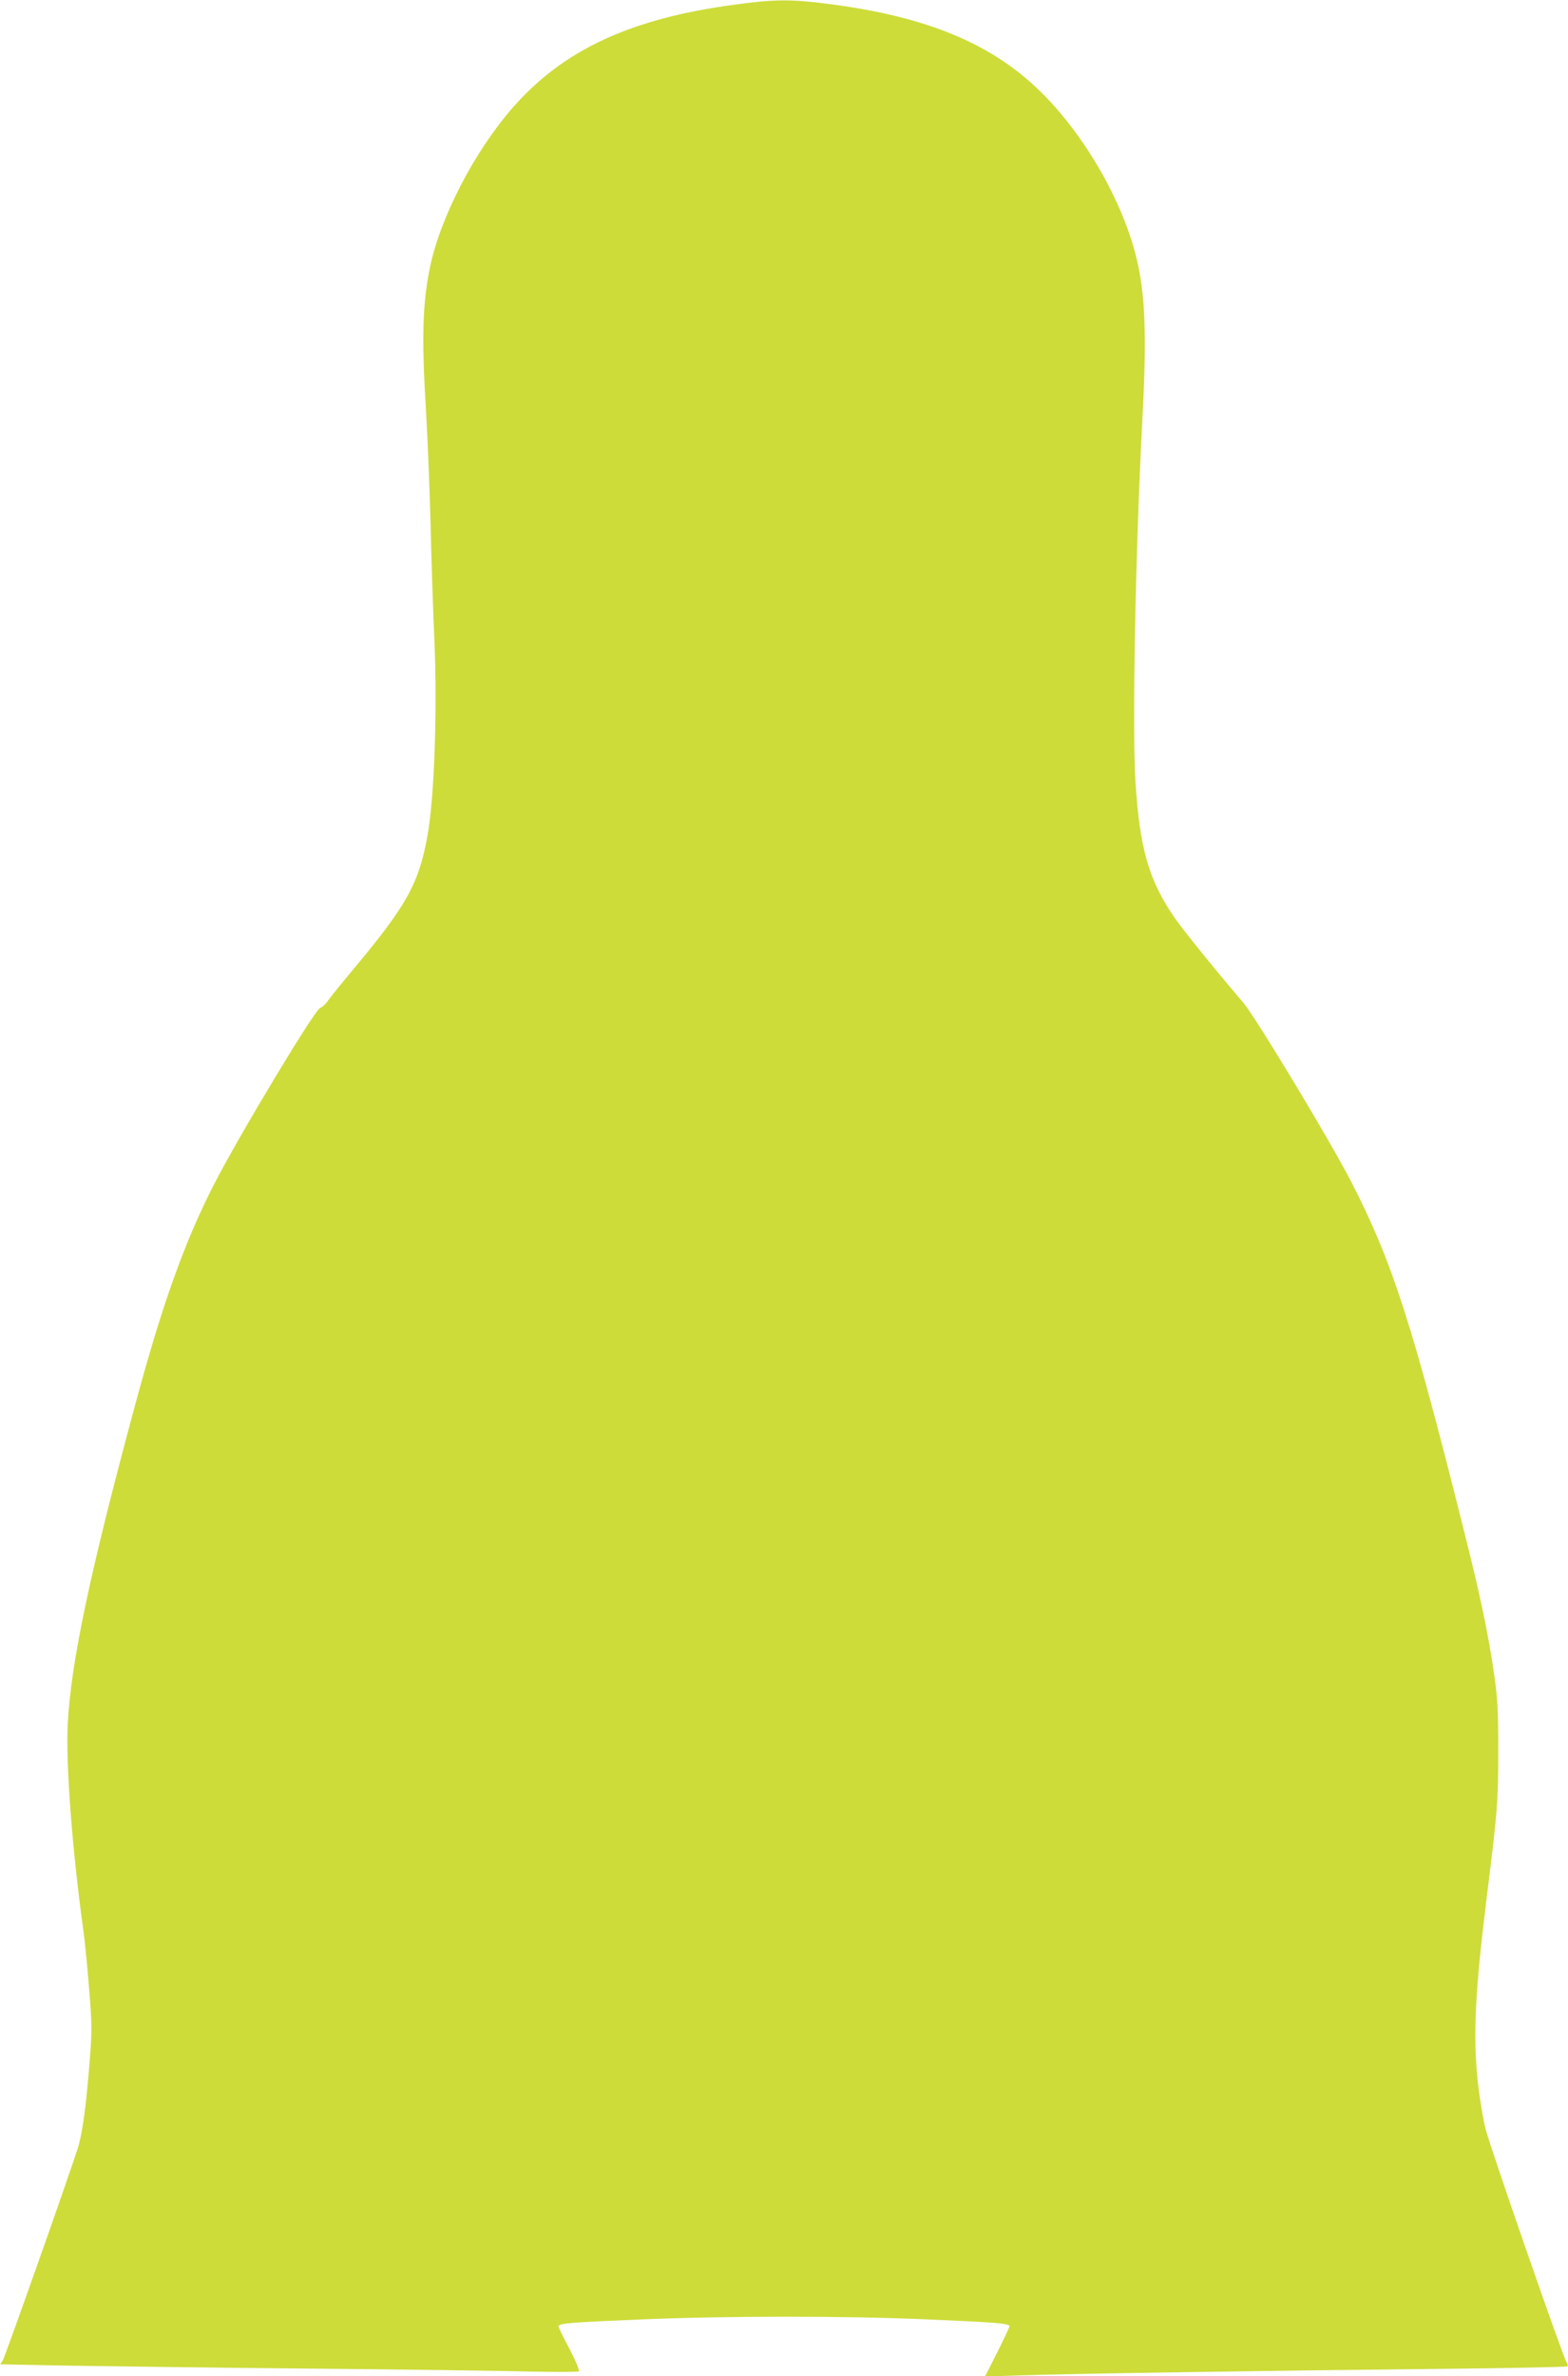
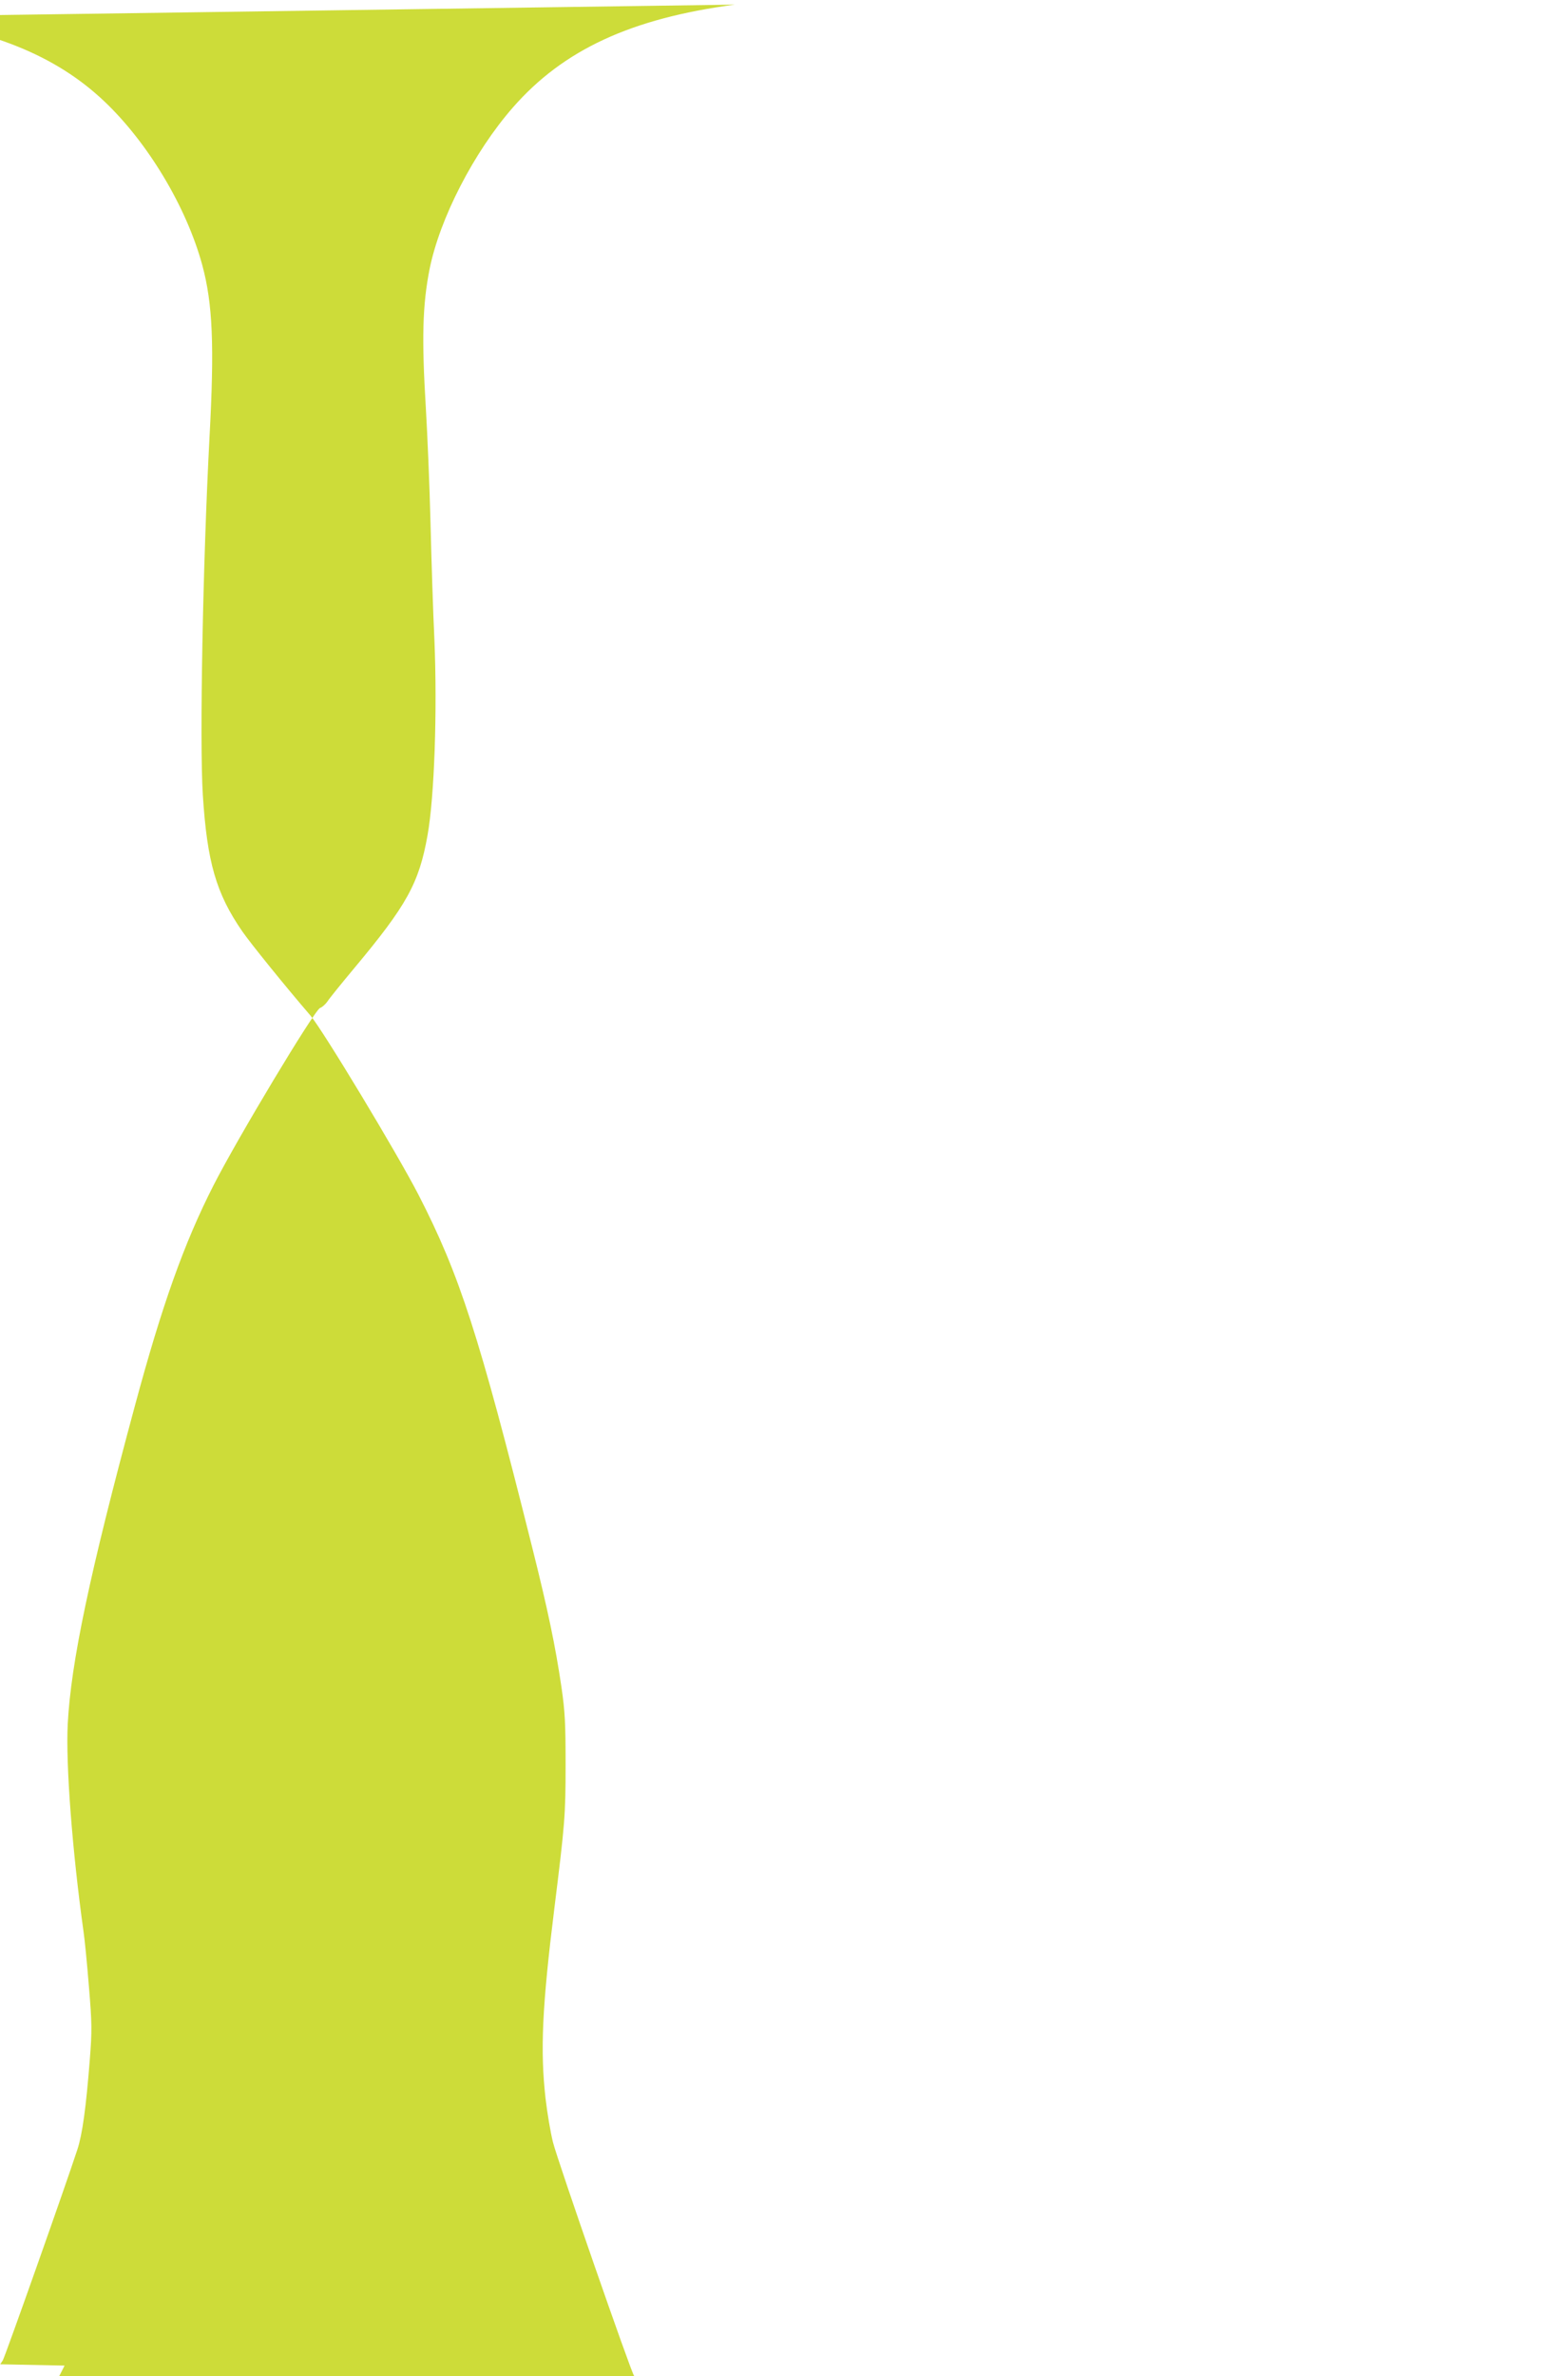
<svg xmlns="http://www.w3.org/2000/svg" version="1.0" width="845pt" height="1280pt" viewBox="0 0 845 1280" preserveAspectRatio="xMidYMid meet">
  <g transform="translate(0,1280) scale(0.1,-0.1)" fill="#cddc39" stroke="none">
-     <path d="M3960 12775 c-559 -74 -924 -243 -1196 -554 -210 -240 -394 -597 -449 -871 -38 -192 -43 -374 -20 -750 8 -135 20 -411 25 -615 5 -203 14 -487 21 -630 16 -385 0 -849 -37 -1055 -46 -258 -111 -376 -396 -717 -70 -84 -135 -164 -144 -179 -10 -14 -27 -30 -39 -34 -30 -11 -444 -700 -574 -955 -159 -312 -278 -646 -425 -1192 -243 -900 -344 -1382 -361 -1711 -11 -216 24 -679 85 -1117 6 -38 19 -171 29 -295 17 -203 17 -241 5 -395 -20 -257 -40 -403 -67 -485 -63 -193 -390 -1117 -402 -1136 l-14 -21 347 -7 c191 -3 775 -11 1297 -16 523 -5 1066 -12 1207 -16 142 -3 262 -3 267 1 6 3 -14 51 -49 119 -33 62 -60 117 -60 123 0 17 64 22 455 38 458 19 1096 19 1525 0 377 -16 450 -22 450 -37 0 -6 -30 -69 -66 -141 l-66 -130 183 6 c238 9 1363 26 2251 35 383 4 700 10 704 14 4 4 2 13 -3 20 -17 21 -411 1156 -437 1258 -13 52 -31 158 -40 236 -29 259 -19 490 48 1029 56 450 60 497 60 770 0 219 -3 284 -22 415 -33 224 -73 416 -158 755 -287 1147 -391 1468 -613 1900 -116 225 -515 886 -582 965 -136 158 -322 388 -367 453 -141 204 -190 373 -213 736 -18 285 0 1244 36 1926 27 497 17 721 -39 928 -85 313 -294 661 -529 883 -262 248 -613 389 -1132 454 -196 25 -283 24 -495 -5z" />
+     <path d="M3960 12775 c-559 -74 -924 -243 -1196 -554 -210 -240 -394 -597 -449 -871 -38 -192 -43 -374 -20 -750 8 -135 20 -411 25 -615 5 -203 14 -487 21 -630 16 -385 0 -849 -37 -1055 -46 -258 -111 -376 -396 -717 -70 -84 -135 -164 -144 -179 -10 -14 -27 -30 -39 -34 -30 -11 -444 -700 -574 -955 -159 -312 -278 -646 -425 -1192 -243 -900 -344 -1382 -361 -1711 -11 -216 24 -679 85 -1117 6 -38 19 -171 29 -295 17 -203 17 -241 5 -395 -20 -257 -40 -403 -67 -485 -63 -193 -390 -1117 -402 -1136 l-14 -21 347 -7 l-66 -130 183 6 c238 9 1363 26 2251 35 383 4 700 10 704 14 4 4 2 13 -3 20 -17 21 -411 1156 -437 1258 -13 52 -31 158 -40 236 -29 259 -19 490 48 1029 56 450 60 497 60 770 0 219 -3 284 -22 415 -33 224 -73 416 -158 755 -287 1147 -391 1468 -613 1900 -116 225 -515 886 -582 965 -136 158 -322 388 -367 453 -141 204 -190 373 -213 736 -18 285 0 1244 36 1926 27 497 17 721 -39 928 -85 313 -294 661 -529 883 -262 248 -613 389 -1132 454 -196 25 -283 24 -495 -5z" />
  </g>
</svg>